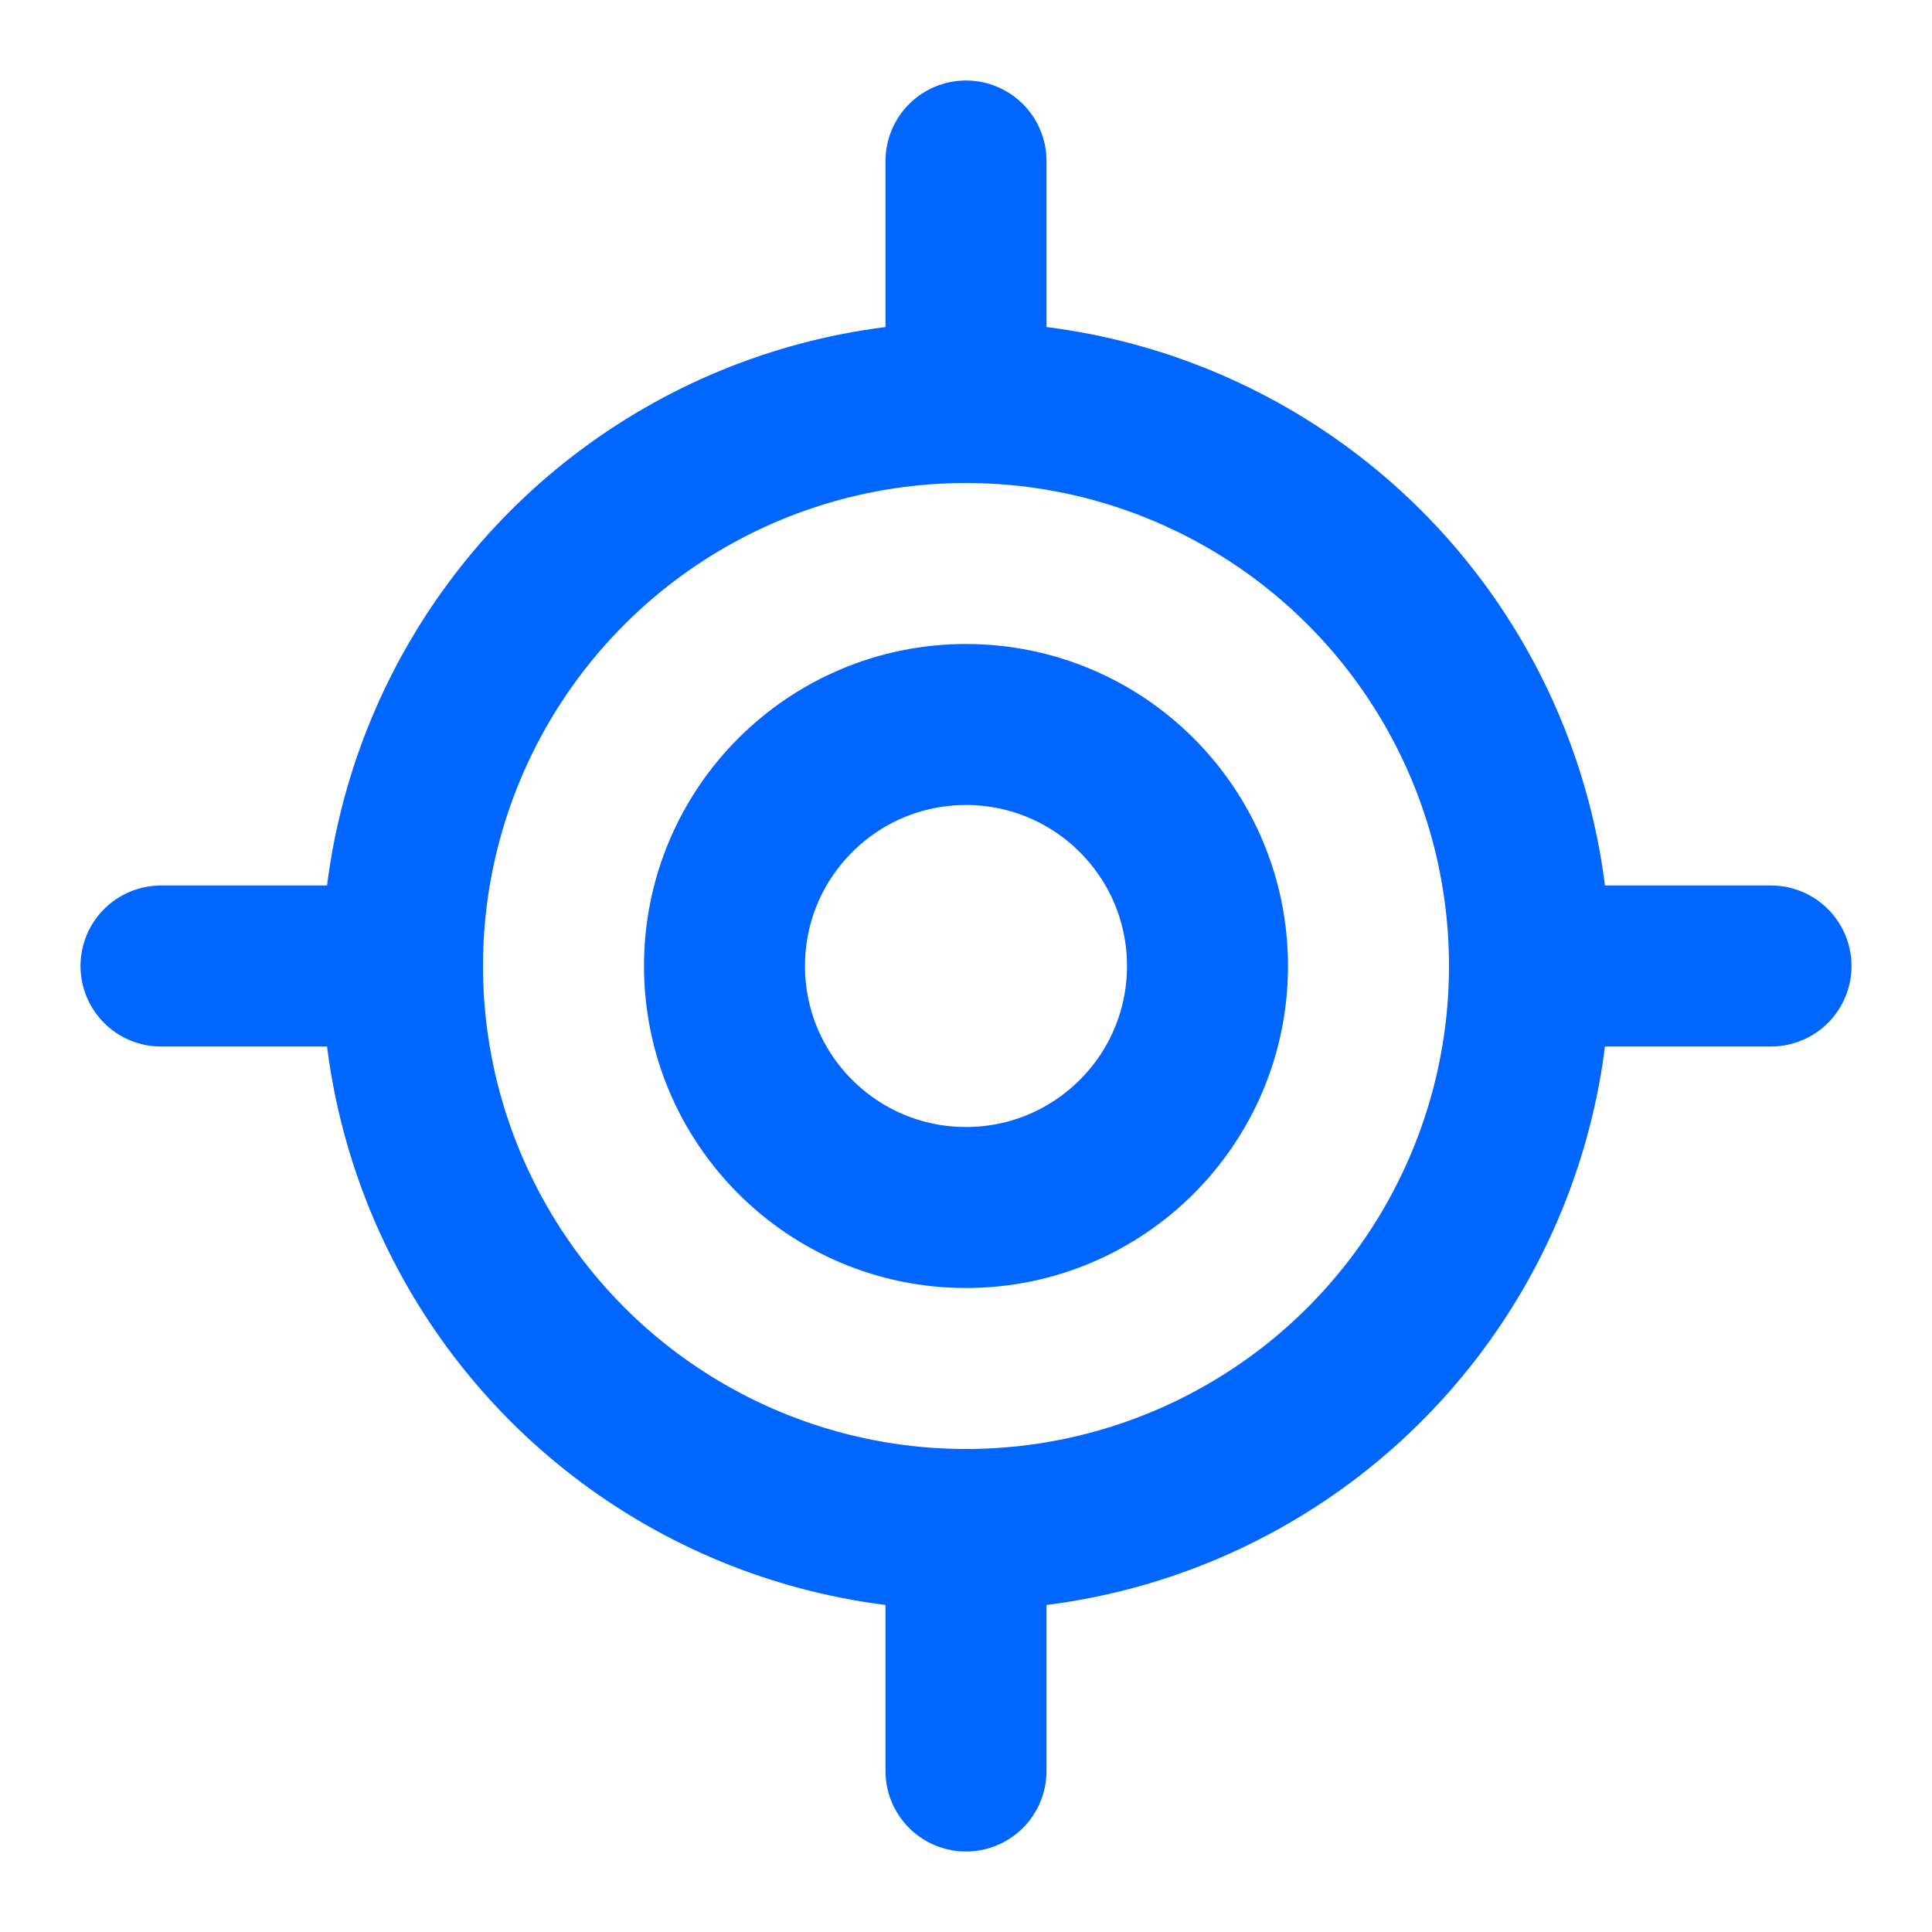
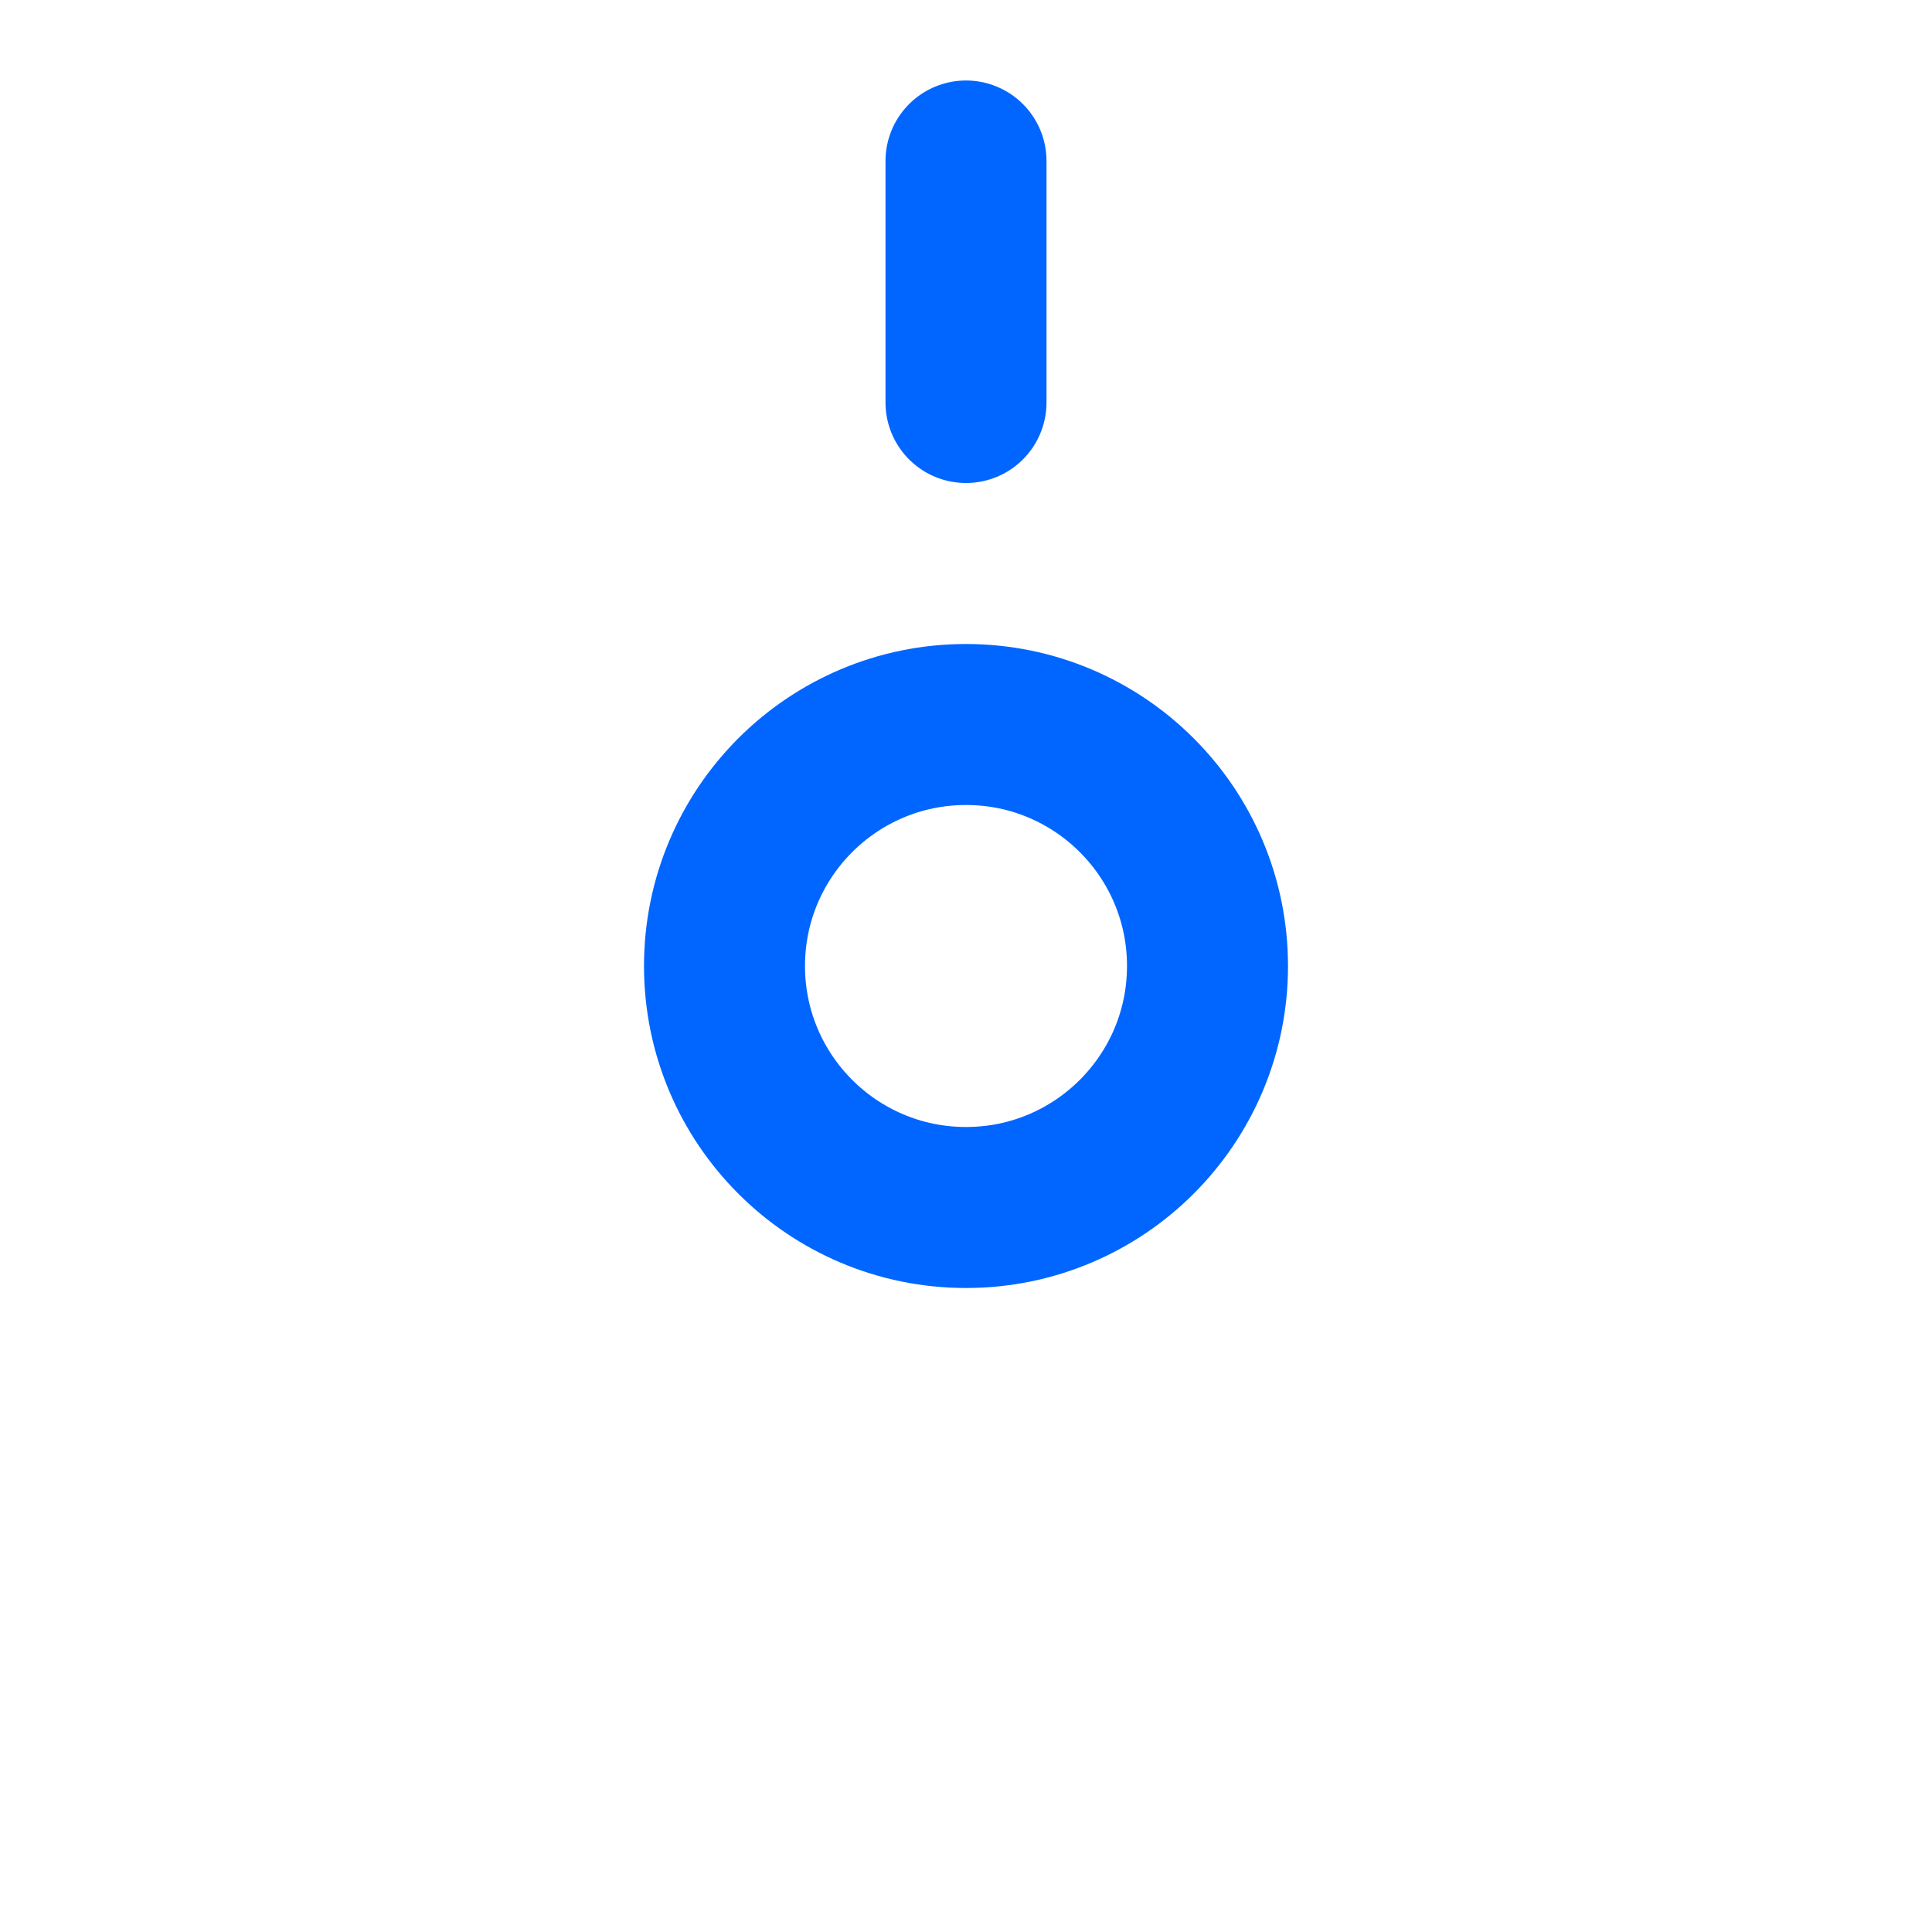
<svg xmlns="http://www.w3.org/2000/svg" width="24" height="24" viewBox="0 0 24 24" fill="none" stroke="#0066FF" stroke-width="2" stroke-linecap="round" stroke-linejoin="round">
  <circle cx="12" cy="12" r="3" />
-   <circle cx="12" cy="12" r="7" />
  <line x1="12" y1="2" x2="12" y2="5" />
-   <line x1="12" y1="19" x2="12" y2="22" />
-   <line x1="2" y1="12" x2="5" y2="12" />
-   <line x1="19" y1="12" x2="22" y2="12" />
</svg>